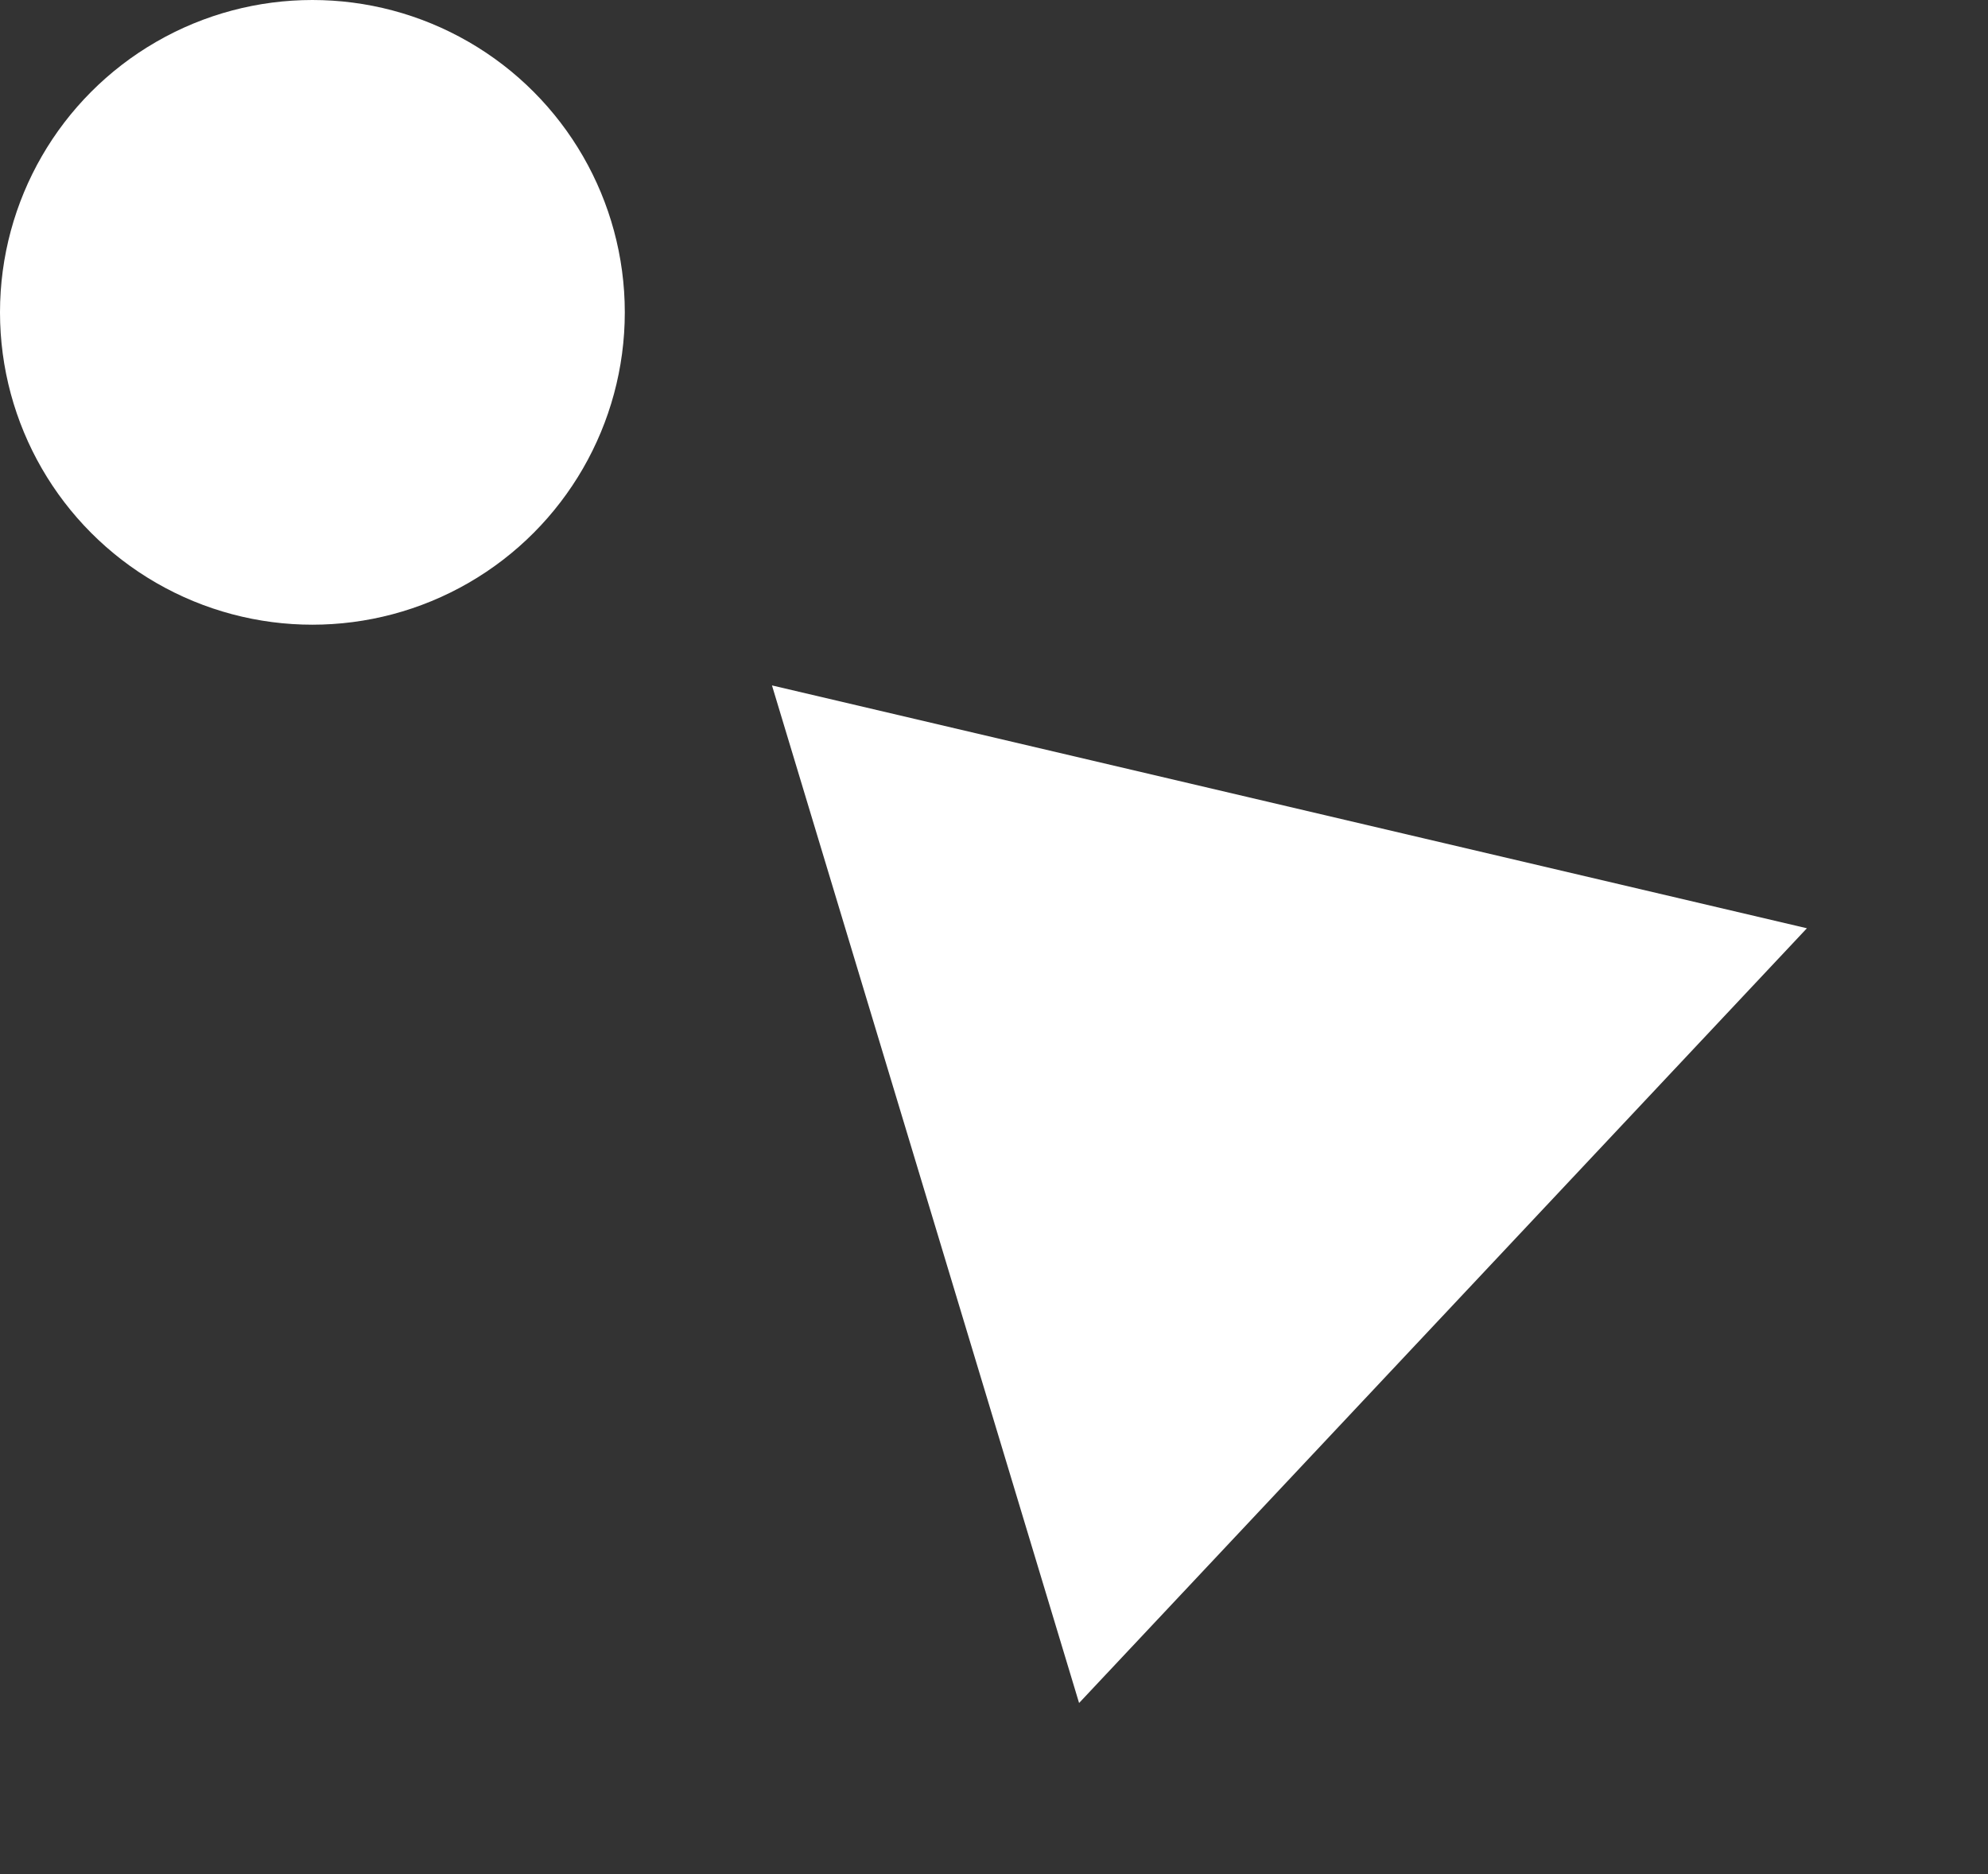
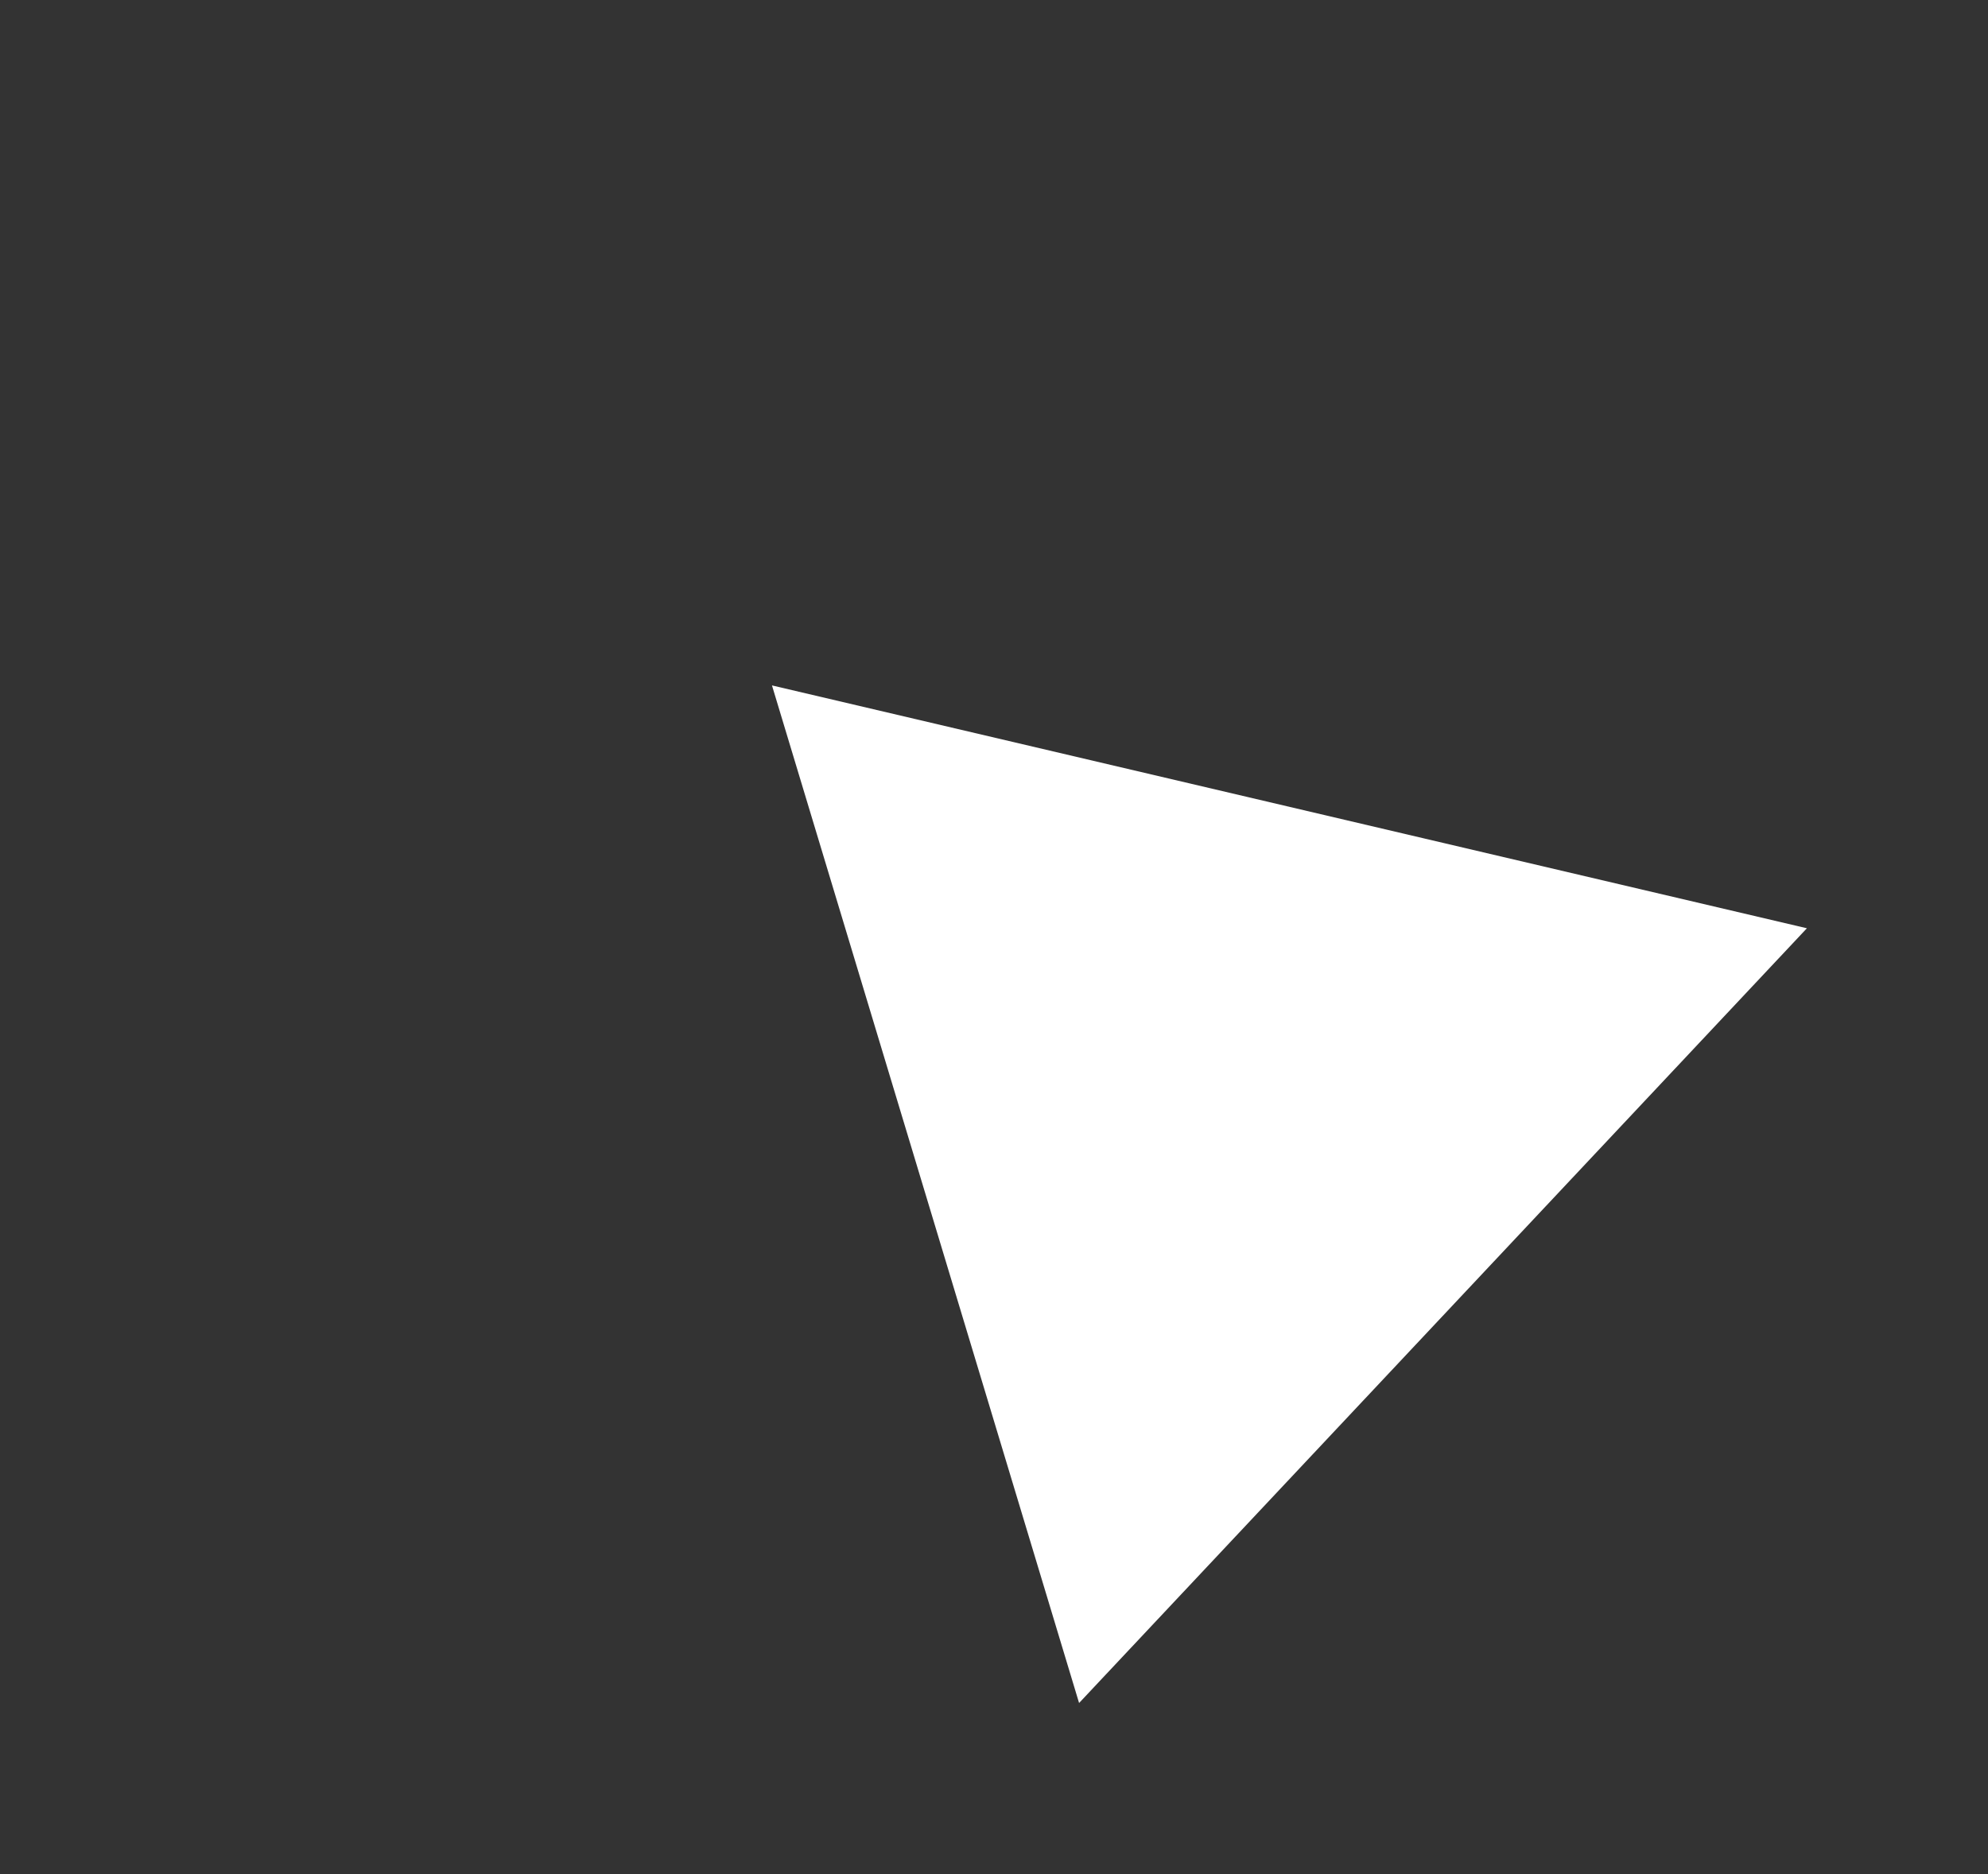
<svg xmlns="http://www.w3.org/2000/svg" width="35" height="33" fill="none">
  <rect width="100%" height="100%" fill="#333333" stroke="none" />
  <path d="M31.812 16.345L18.998 29.987l-5.407-17.918 18.22 4.276z" fill="#fff" />
-   <circle cx="5.5" cy="5.5" r="5.5" fill="#fff" />
</svg>